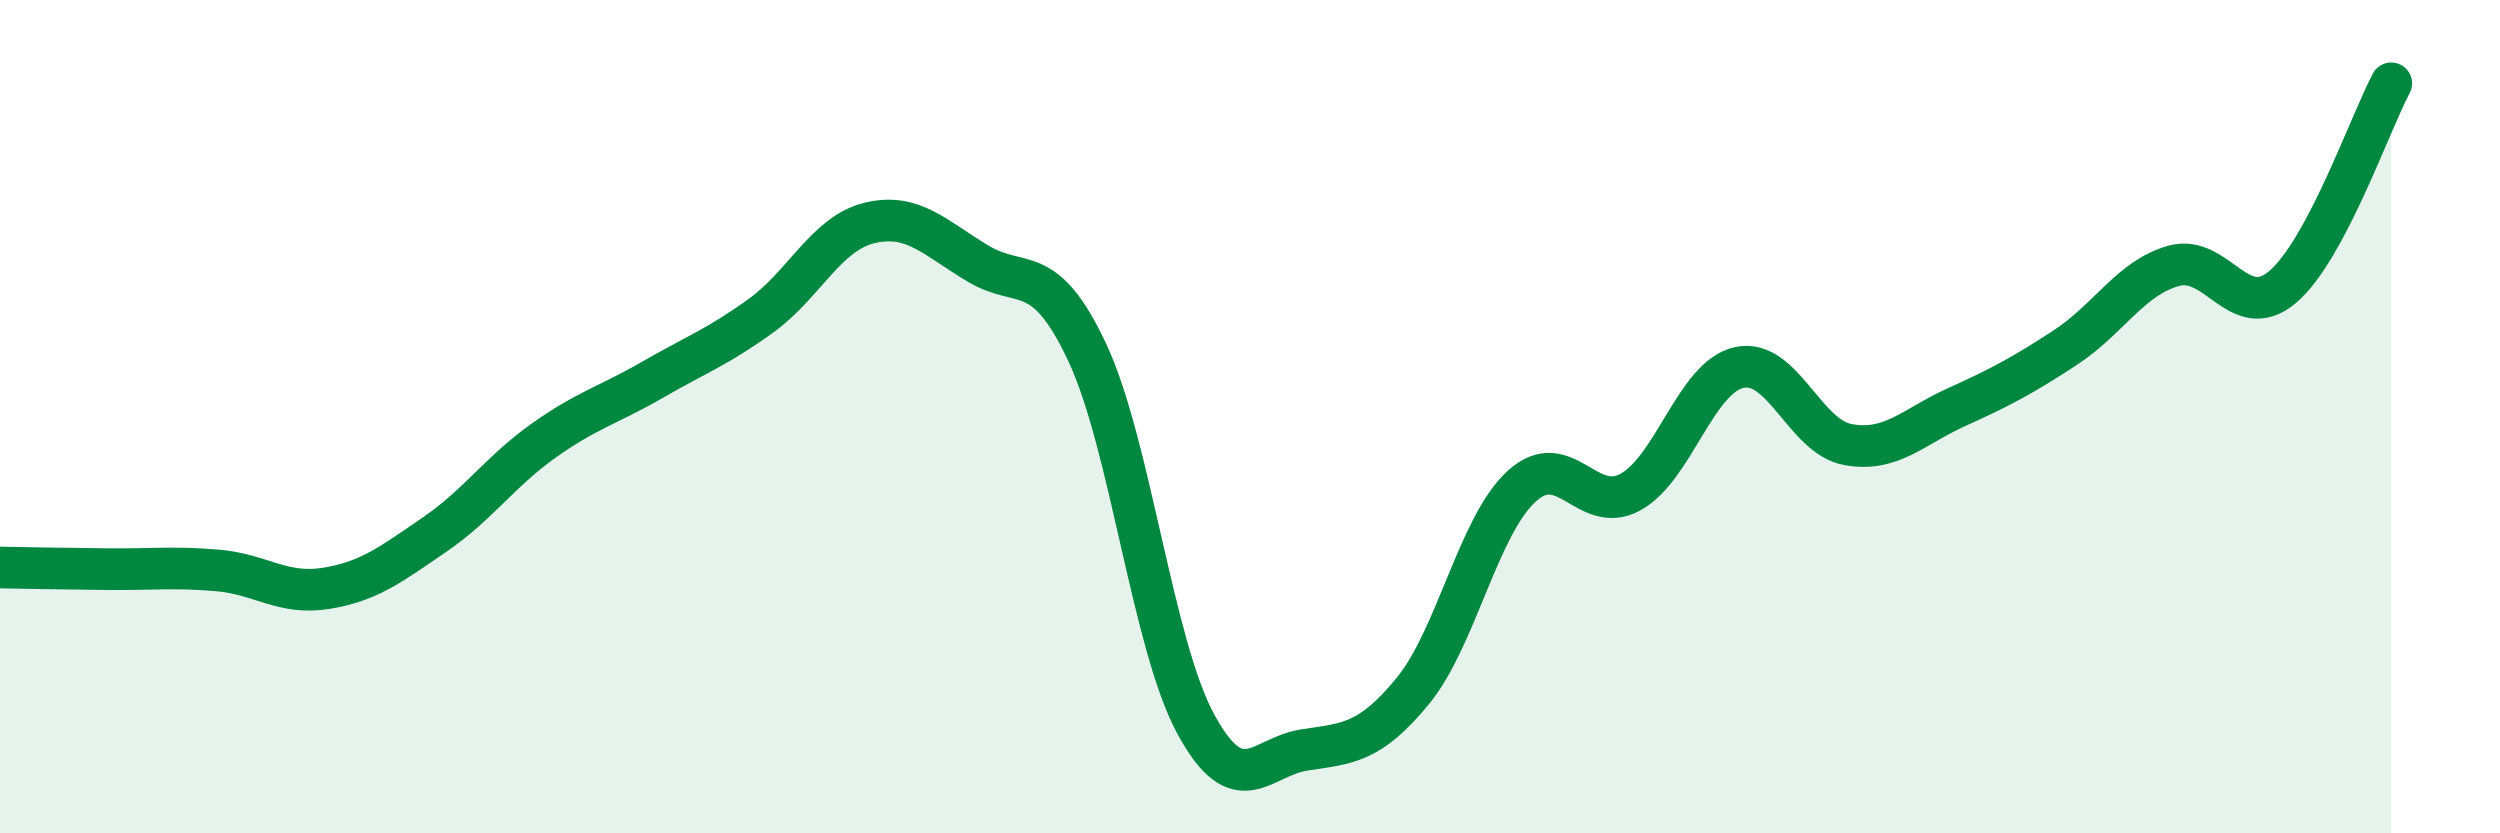
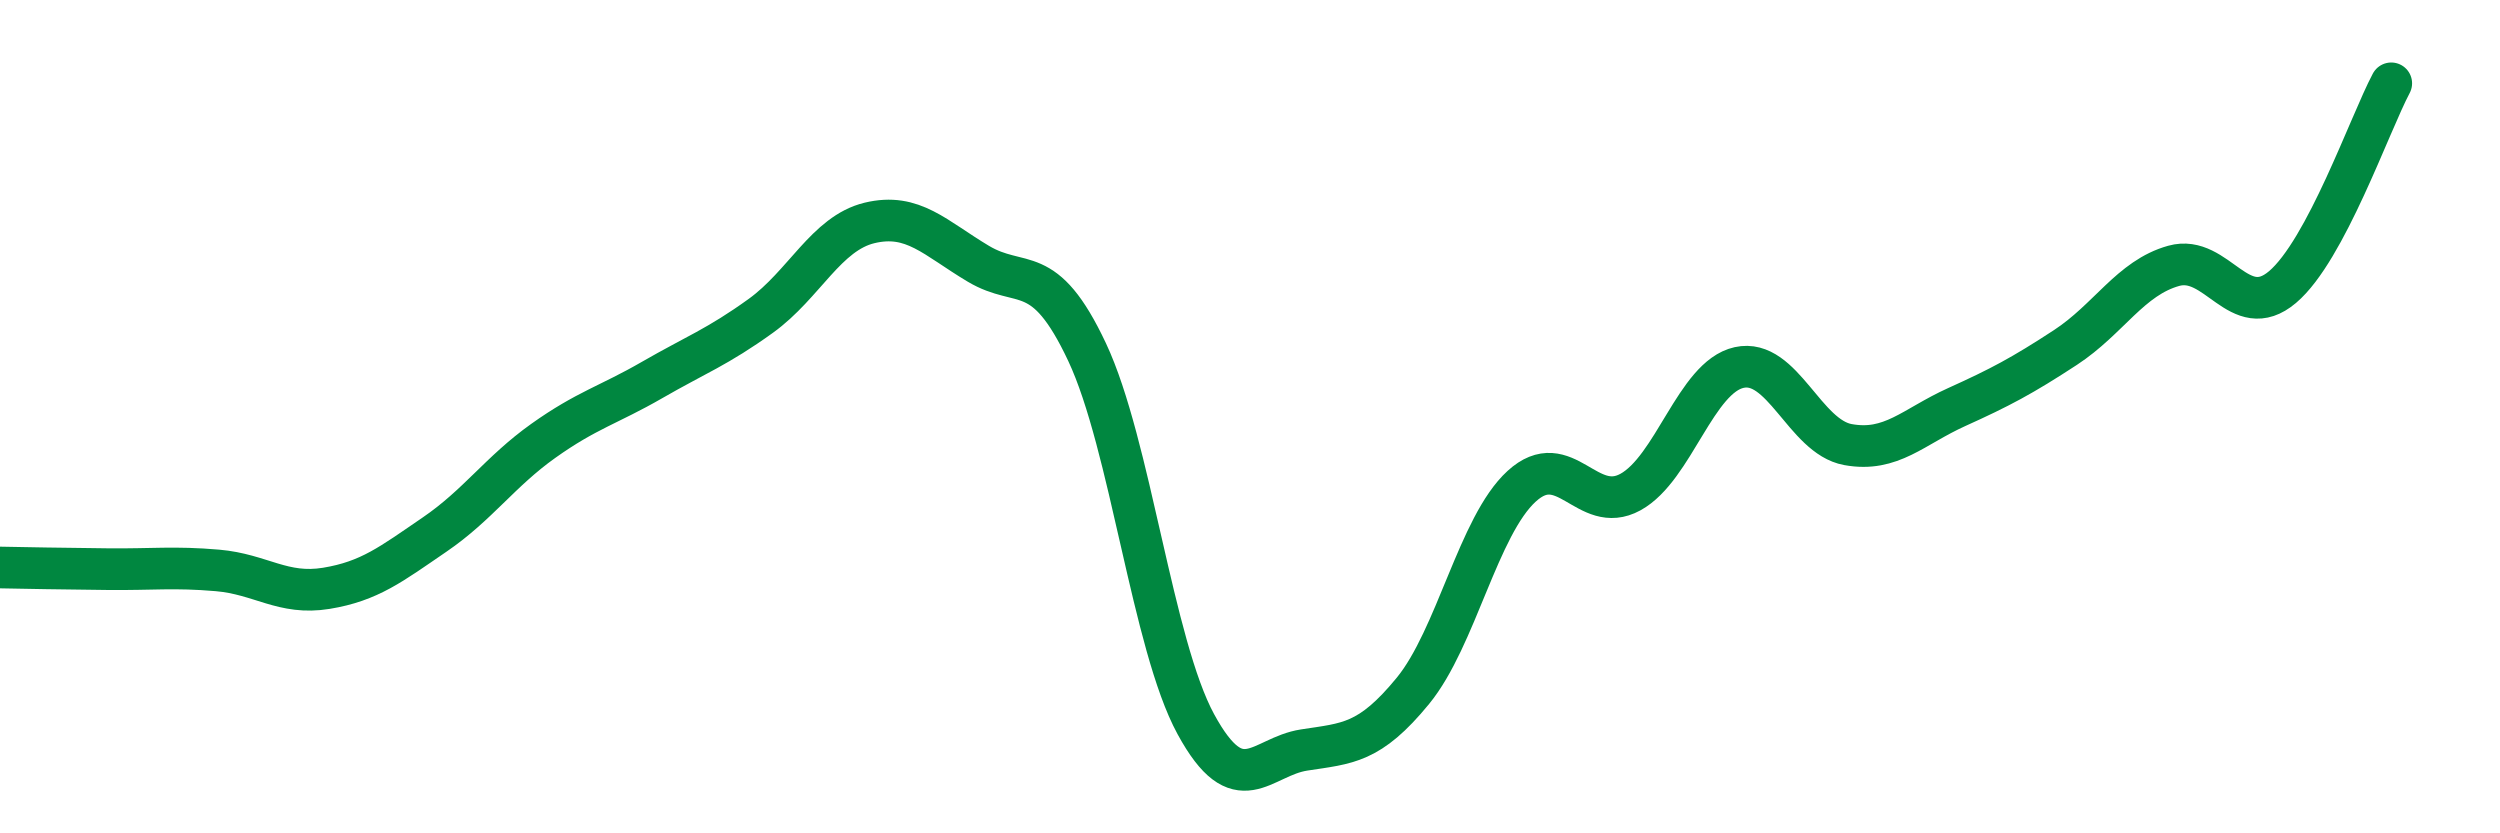
<svg xmlns="http://www.w3.org/2000/svg" width="60" height="20" viewBox="0 0 60 20">
-   <path d="M 0,13.62 C 0.52,13.63 1.57,13.65 2.61,13.66 C 3.65,13.67 4.18,13.6 5.22,13.69 C 6.26,13.78 6.79,14.29 7.83,14.12 C 8.87,13.95 9.39,13.54 10.43,12.83 C 11.47,12.12 12,11.32 13.04,10.58 C 14.08,9.84 14.61,9.72 15.65,9.12 C 16.69,8.52 17.22,8.33 18.26,7.58 C 19.3,6.83 19.83,5.6 20.87,5.35 C 21.91,5.1 22.44,5.71 23.48,6.33 C 24.52,6.95 25.05,6.24 26.09,8.45 C 27.13,10.66 27.66,15.47 28.7,17.38 C 29.74,19.29 30.26,18.16 31.3,18 C 32.34,17.84 32.87,17.85 33.91,16.58 C 34.95,15.31 35.48,12.62 36.52,11.67 C 37.56,10.72 38.09,12.38 39.13,11.81 C 40.17,11.24 40.7,9.05 41.74,8.82 C 42.78,8.59 43.31,10.48 44.35,10.67 C 45.39,10.86 45.92,10.24 46.96,9.77 C 48,9.3 48.53,9.02 49.57,8.34 C 50.61,7.66 51.13,6.67 52.17,6.38 C 53.21,6.09 53.74,7.77 54.78,6.89 C 55.82,6.01 56.87,2.98 57.39,2L57.39 20L0 20Z" fill="#008740" opacity="0.1" stroke-linecap="round" stroke-linejoin="round" />
  <path d="M 0,13.62 C 0.52,13.63 1.57,13.65 2.61,13.66 C 3.65,13.67 4.18,13.6 5.22,13.69 C 6.26,13.78 6.79,14.29 7.83,14.12 C 8.87,13.95 9.39,13.54 10.43,12.83 C 11.47,12.12 12,11.32 13.04,10.58 C 14.08,9.84 14.61,9.72 15.65,9.12 C 16.69,8.52 17.22,8.33 18.26,7.58 C 19.3,6.83 19.83,5.6 20.87,5.35 C 21.91,5.1 22.44,5.71 23.48,6.33 C 24.52,6.95 25.05,6.24 26.09,8.45 C 27.13,10.66 27.66,15.47 28.7,17.38 C 29.74,19.29 30.26,18.16 31.3,18 C 32.34,17.84 32.87,17.85 33.91,16.58 C 34.95,15.31 35.48,12.62 36.52,11.67 C 37.56,10.72 38.09,12.38 39.13,11.81 C 40.17,11.24 40.7,9.05 41.74,8.82 C 42.78,8.59 43.31,10.48 44.35,10.67 C 45.39,10.86 45.92,10.24 46.96,9.77 C 48,9.3 48.53,9.02 49.57,8.34 C 50.61,7.66 51.13,6.67 52.17,6.38 C 53.21,6.09 53.74,7.77 54.78,6.89 C 55.82,6.01 56.87,2.98 57.39,2" stroke="#008740" stroke-width="1" fill="none" stroke-linecap="round" stroke-linejoin="round" />
</svg>